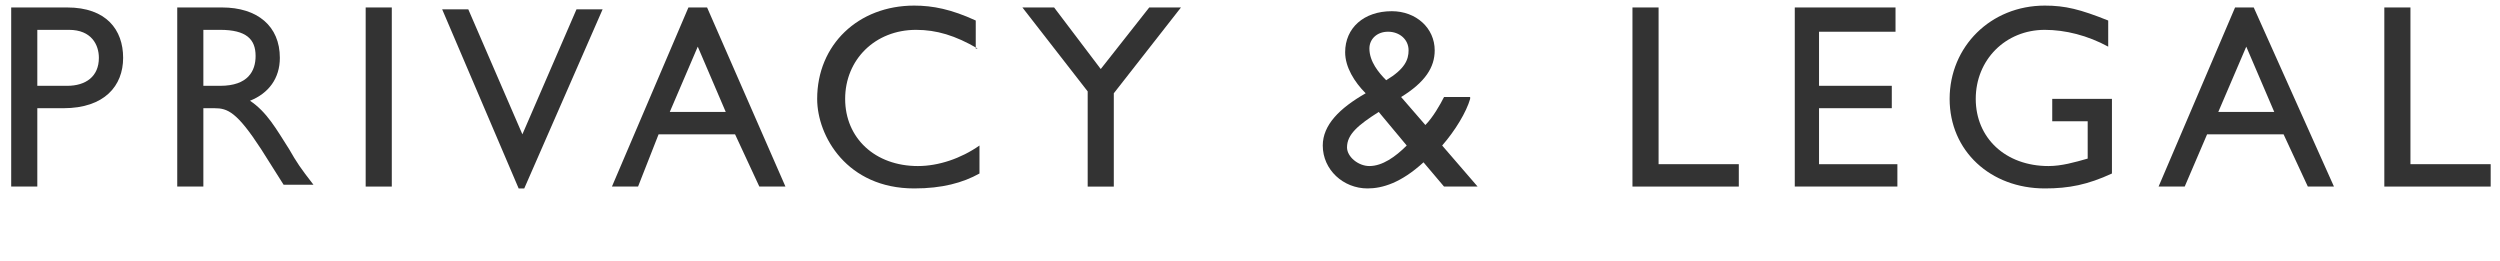
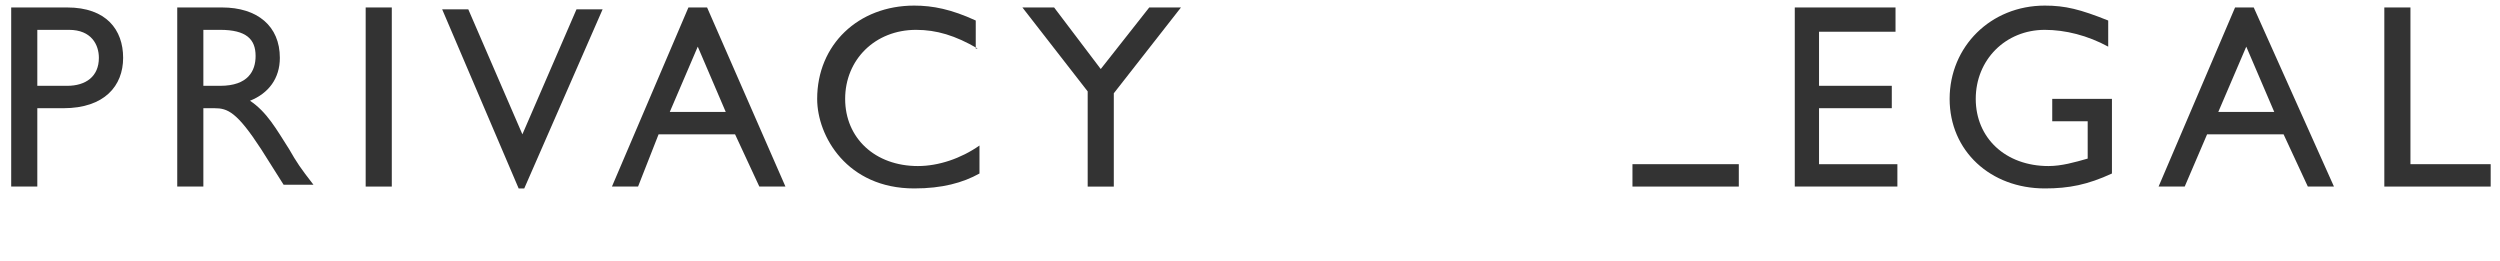
<svg xmlns="http://www.w3.org/2000/svg" version="1.1" id="レイヤー_1" x="0px" y="0px" viewBox="0 0 134 14" style="enable-background:new 0 0 134 14;" xml:space="preserve">
  <style type="text/css">
	.st0{enable-background:new    ;}
	.st1{fill:#333333;}
</style>
  <g class="st0">
    <path class="st1" d="M3.6,0.4c2.1,0,3,1.2,3,2.7c0,1.5-1,2.7-3.2,2.7H2V10H0.6V0.4H3.6z M2,4.6h1.6c1,0,1.7-0.5,1.7-1.5   c0-0.7-0.4-1.5-1.6-1.5H2V4.6z" />
    <path class="st1" d="M11.9,0.4c1.9,0,3.1,1,3.1,2.7c0,1.1-0.6,1.9-1.6,2.3c0.9,0.6,1.4,1.5,2.1,2.6c0.4,0.7,0.6,1,1.3,1.9h-1.6   L14,8c-1.3-2-1.8-2.2-2.5-2.2h-0.6V10H9.5V0.4H11.9z M10.9,4.6h0.9c1.5,0,1.9-0.8,1.9-1.6c0-0.9-0.5-1.4-1.9-1.4h-0.9V4.6z" />
    <path class="st1" d="M21,10h-1.4V0.4H21V10z" />
    <path class="st1" d="M28.1,10.1h-0.3l-4.1-9.6h1.4L28,7.2l2.9-6.7h1.4L28.1,10.1z" />
    <path class="st1" d="M42.1,10h-1.4l-1.3-2.8h-4.1L34.2,10h-1.4l4.1-9.6h1L42.1,10z M35.9,6h3l-1.5-3.5L35.9,6z" />
    <path class="st1" d="M52.4,2.6c-1.2-0.7-2.2-1-3.3-1c-2.2,0-3.8,1.6-3.8,3.7c0,2.1,1.6,3.6,3.9,3.6c1.1,0,2.3-0.4,3.3-1.1v1.5   c-0.9,0.5-2,0.8-3.5,0.8c-3.6,0-5.2-2.8-5.2-4.8c0-2.9,2.2-5,5.2-5c1,0,2,0.2,3.3,0.8V2.6z" />
    <path class="st1" d="M61.6,0.4h1.7L59.7,5v5h-1.4V4.9l-3.5-4.5h1.7L59,3.7L61.6,0.4z" />
-     <path class="st1" d="M78.8,5.3C78.6,6,78,7,77.3,7.8l1.9,2.2h-1.8l-1.1-1.3c-1.2,1.1-2.2,1.4-3,1.4c-1.3,0-2.4-1-2.4-2.3   c0-1.1,0.9-2,2.3-2.8c-0.6-0.6-1.1-1.4-1.1-2.2c0-1.3,1-2.2,2.5-2.2c1.3,0,2.3,0.9,2.3,2.1c0,0.9-0.5,1.7-1.8,2.5l1.3,1.5   c0.4-0.4,0.8-1.1,1-1.5H78.8z M73.9,6c-1.1,0.7-1.7,1.2-1.7,1.9c0,0.5,0.6,1,1.2,1c0.7,0,1.4-0.5,2-1.1L73.9,6z M74.3,4.3   c1-0.6,1.2-1.1,1.2-1.6c0-0.6-0.5-1-1.1-1c-0.6,0-1,0.4-1,0.9C73.4,3.3,73.9,3.9,74.3,4.3z" />
-     <path class="st1" d="M88.9,8.8h4.3V10h-5.7V0.4h1.4V8.8z" />
+     <path class="st1" d="M88.9,8.8h4.3V10h-5.7V0.4V8.8z" />
    <path class="st1" d="M101.5,1.7h-4v2.9h3.9v1.2h-3.9v3h4.2V10h-5.5V0.4h5.4V1.7z" />
    <path class="st1" d="M113.2,9.3c-1.3,0.6-2.3,0.8-3.6,0.8c-2.9,0-5.1-2-5.1-4.8c0-2.8,2.2-5,5.1-5c1.1,0,1.9,0.2,3.4,0.8v1.4   c-1.1-0.6-2.3-0.9-3.4-0.9c-2.1,0-3.7,1.6-3.7,3.7c0,2.1,1.6,3.6,3.9,3.6c0.7,0,1.4-0.2,2.1-0.4v-2H110V5.3h3.2V9.3z" />
    <path class="st1" d="M125.1,10h-1.4l-1.3-2.8h-4.1l-1.2,2.8h-1.4l4.1-9.6h1L125.1,10z M118.9,6h3l-1.5-3.5L118.9,6z" />
    <path class="st1" d="M129.2,8.8h4.3V10h-5.7V0.4h1.4V8.8z" />
  </g>
</svg>